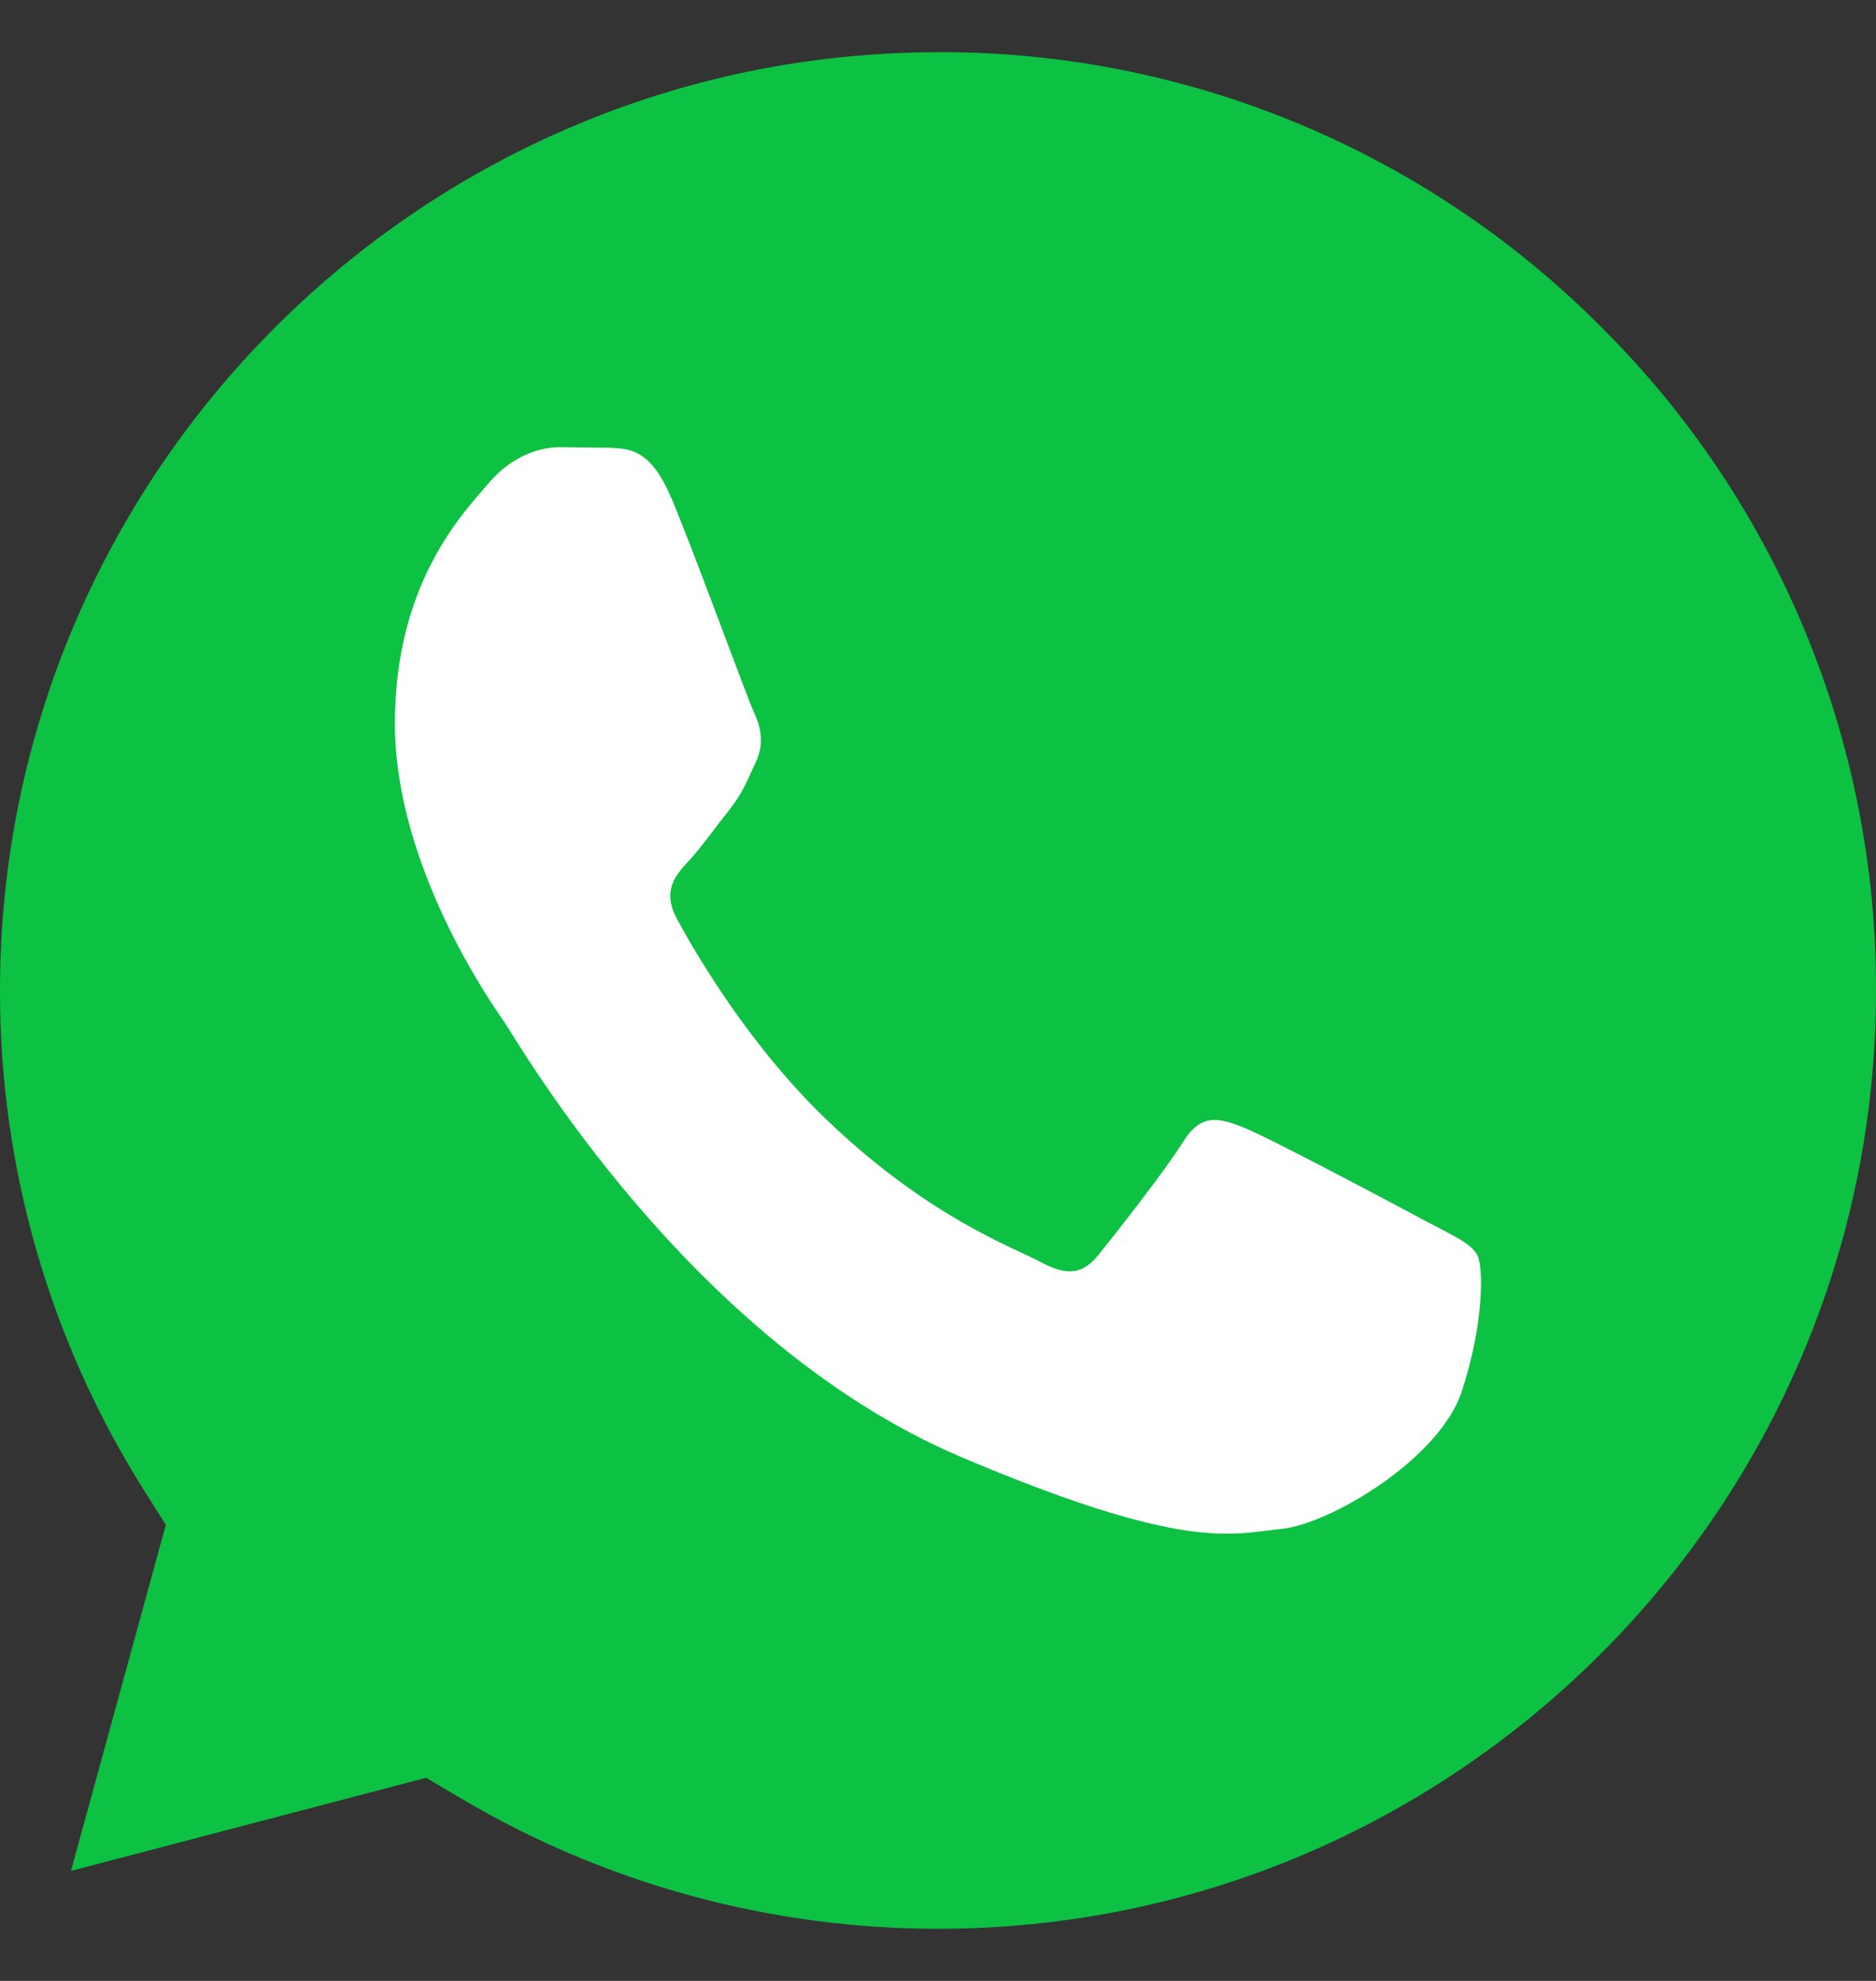
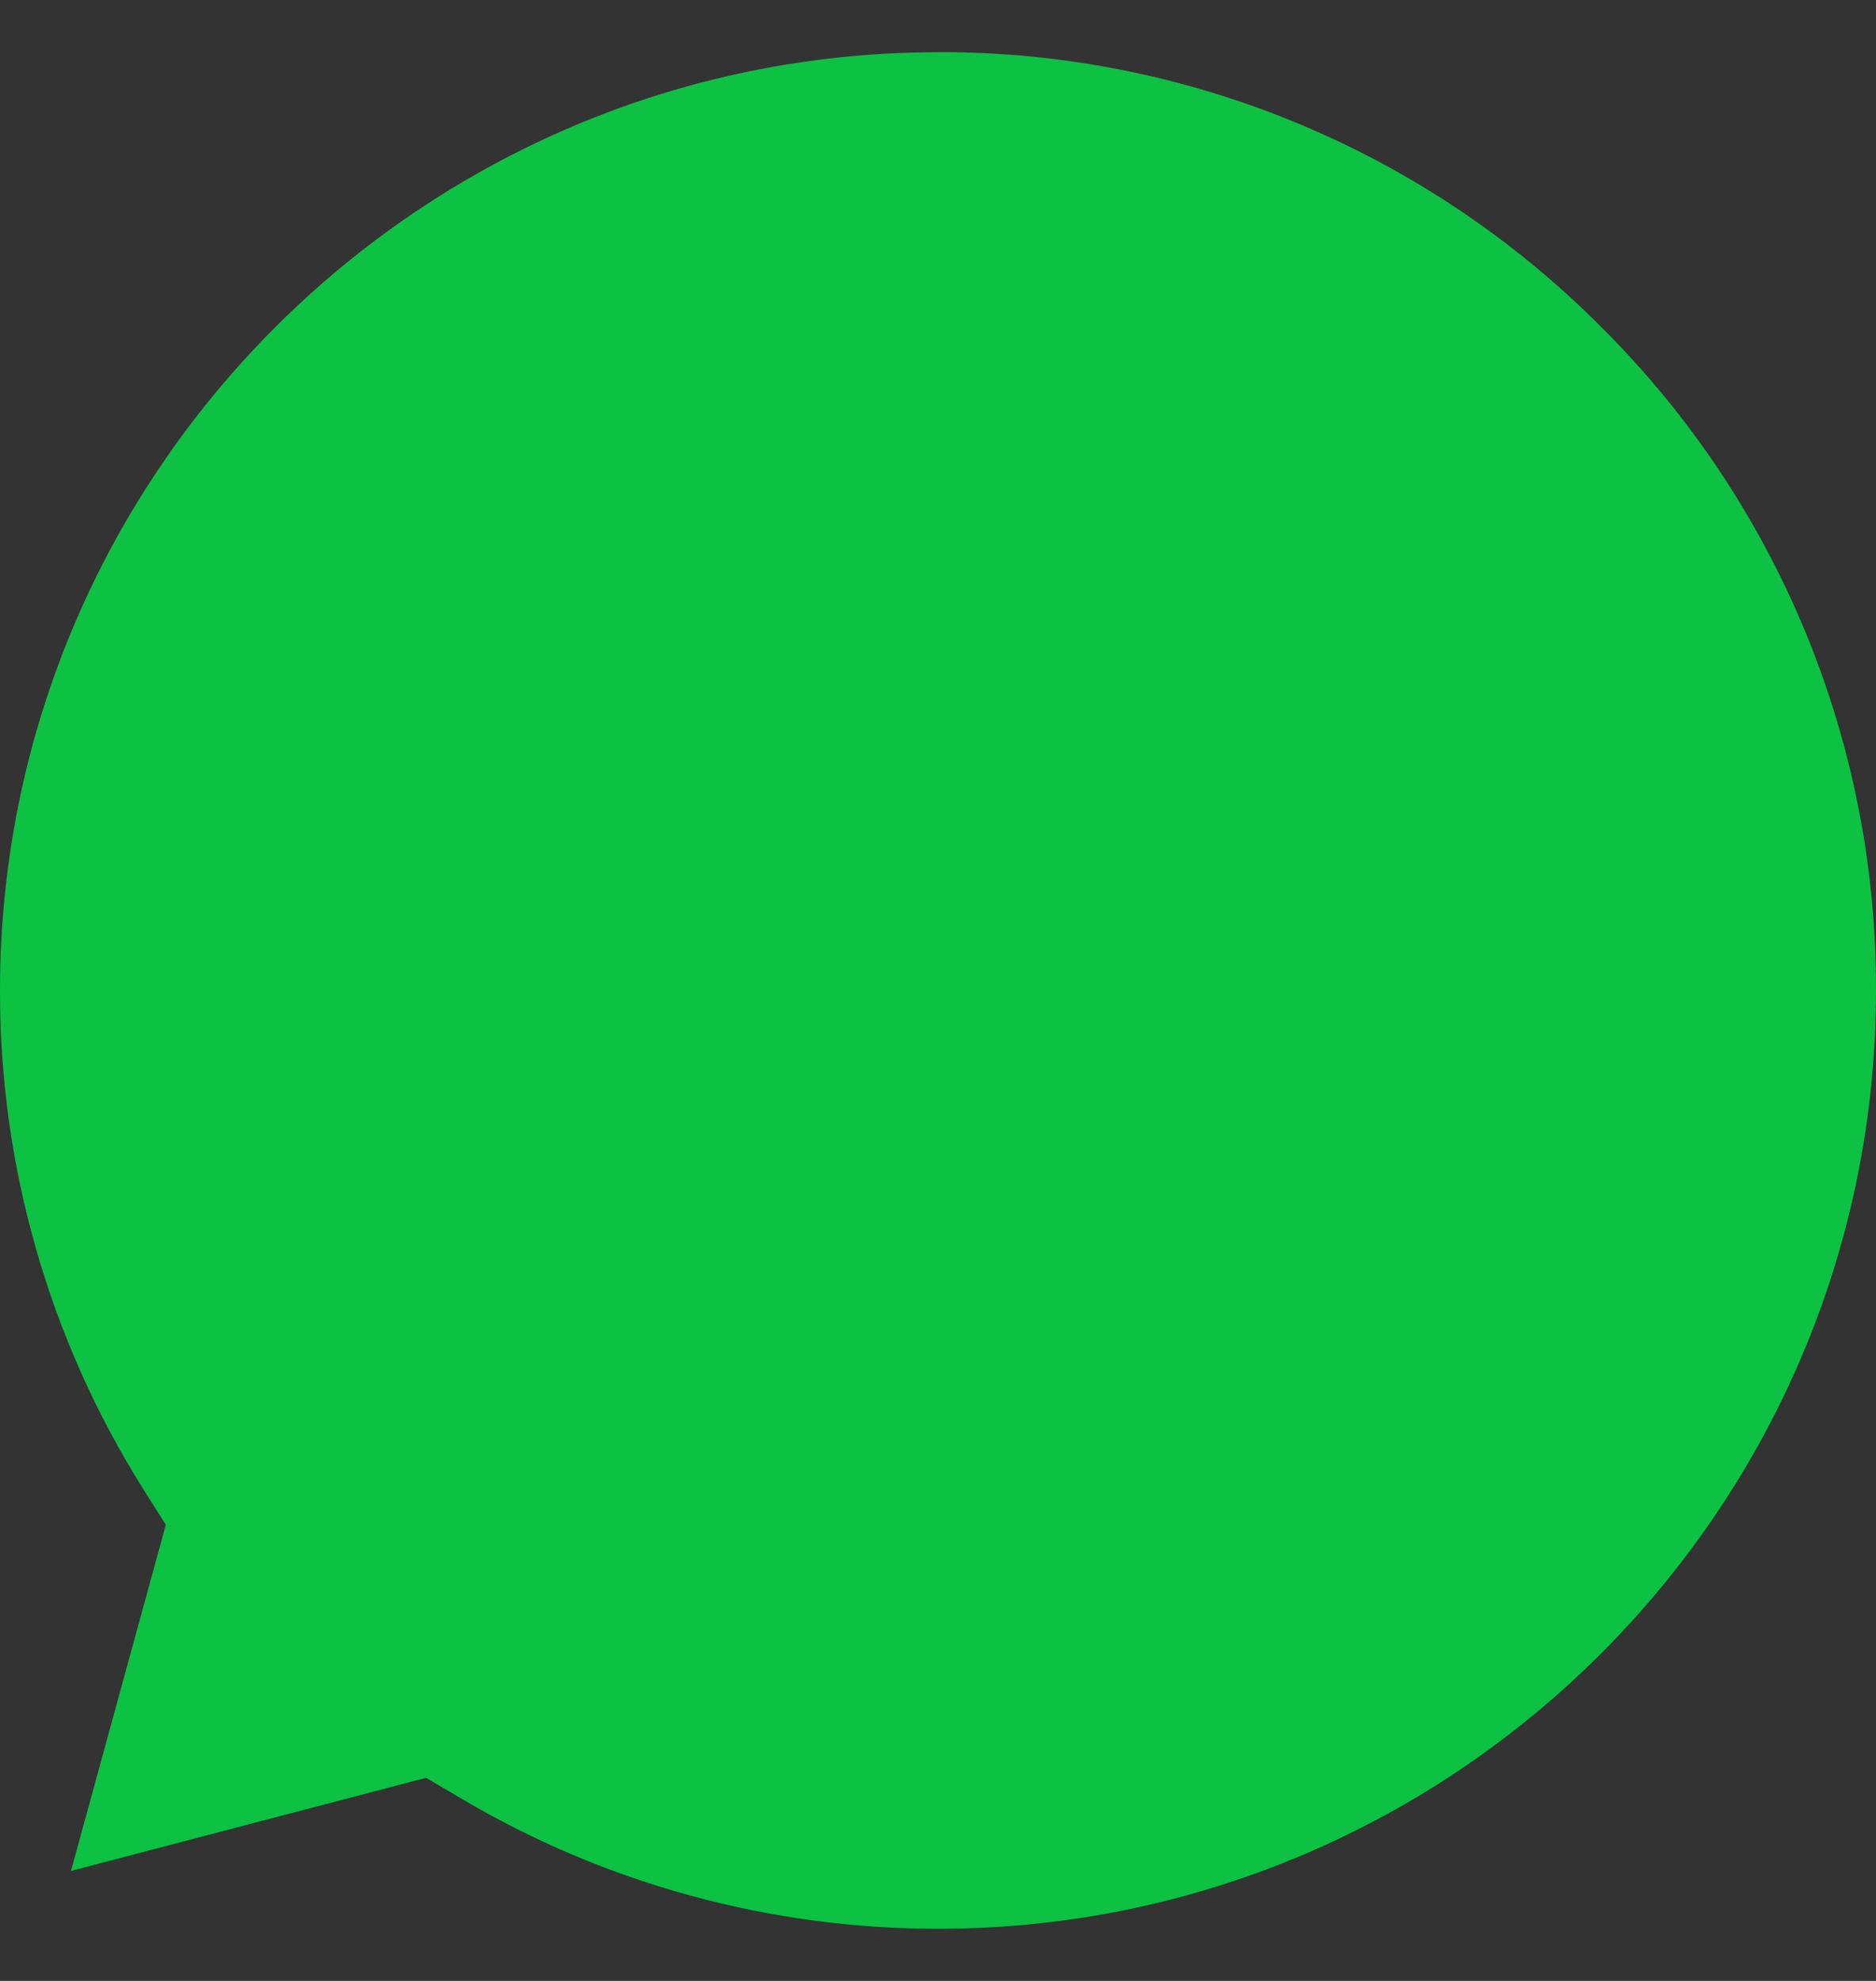
<svg xmlns="http://www.w3.org/2000/svg" width="18" height="19" viewBox="0 0 18 19" fill="none">
  <rect x="0" y="0" width="18" height="19" fill="#333333" stroke="none" />
  <path d="M9.003 0.501C4.039 0.501 0.001 4.537 1.35434e-05 9.498C-0.003 11.192 0.474 12.852 1.376 14.285L1.591 14.625L0.681 17.945L4.088 17.052L4.418 17.246C5.799 18.066 7.383 18.5 8.999 18.5H9.001C13.962 18.5 17.998 14.463 18 9.504C18.007 7.115 17.06 4.824 15.366 3.139C13.682 1.445 11.391 0.494 9.004 0.5L9.003 0.501Z" fill="#0DC143" />
-   <path fill-rule="evenodd" clip-rule="evenodd" d="M6.439 4.774C6.247 4.314 6.044 4.304 5.862 4.295L5.371 4.289C5.199 4.289 4.922 4.359 4.688 4.635C4.453 4.912 3.789 5.581 3.789 6.941C3.789 8.3 4.708 9.615 4.837 9.8C4.965 9.985 6.611 12.864 9.217 13.973C11.383 14.893 11.823 14.711 12.293 14.665C12.763 14.618 13.81 13.995 14.024 13.35C14.237 12.705 14.237 12.152 14.173 12.036C14.109 11.92 13.939 11.851 13.681 11.713C13.423 11.574 12.164 10.905 11.929 10.813C11.695 10.722 11.524 10.675 11.352 10.952C11.18 11.228 10.69 11.851 10.54 12.036C10.391 12.221 10.242 12.243 9.985 12.105C9.729 11.967 8.903 11.675 7.924 10.733C7.163 10.001 6.648 9.096 6.498 8.819C6.347 8.542 6.482 8.393 6.611 8.255C6.725 8.132 6.867 7.932 6.995 7.771C7.124 7.61 7.166 7.494 7.252 7.309C7.339 7.124 7.295 6.963 7.231 6.825C7.167 6.687 6.669 5.32 6.44 4.772" fill="white" />
</svg>